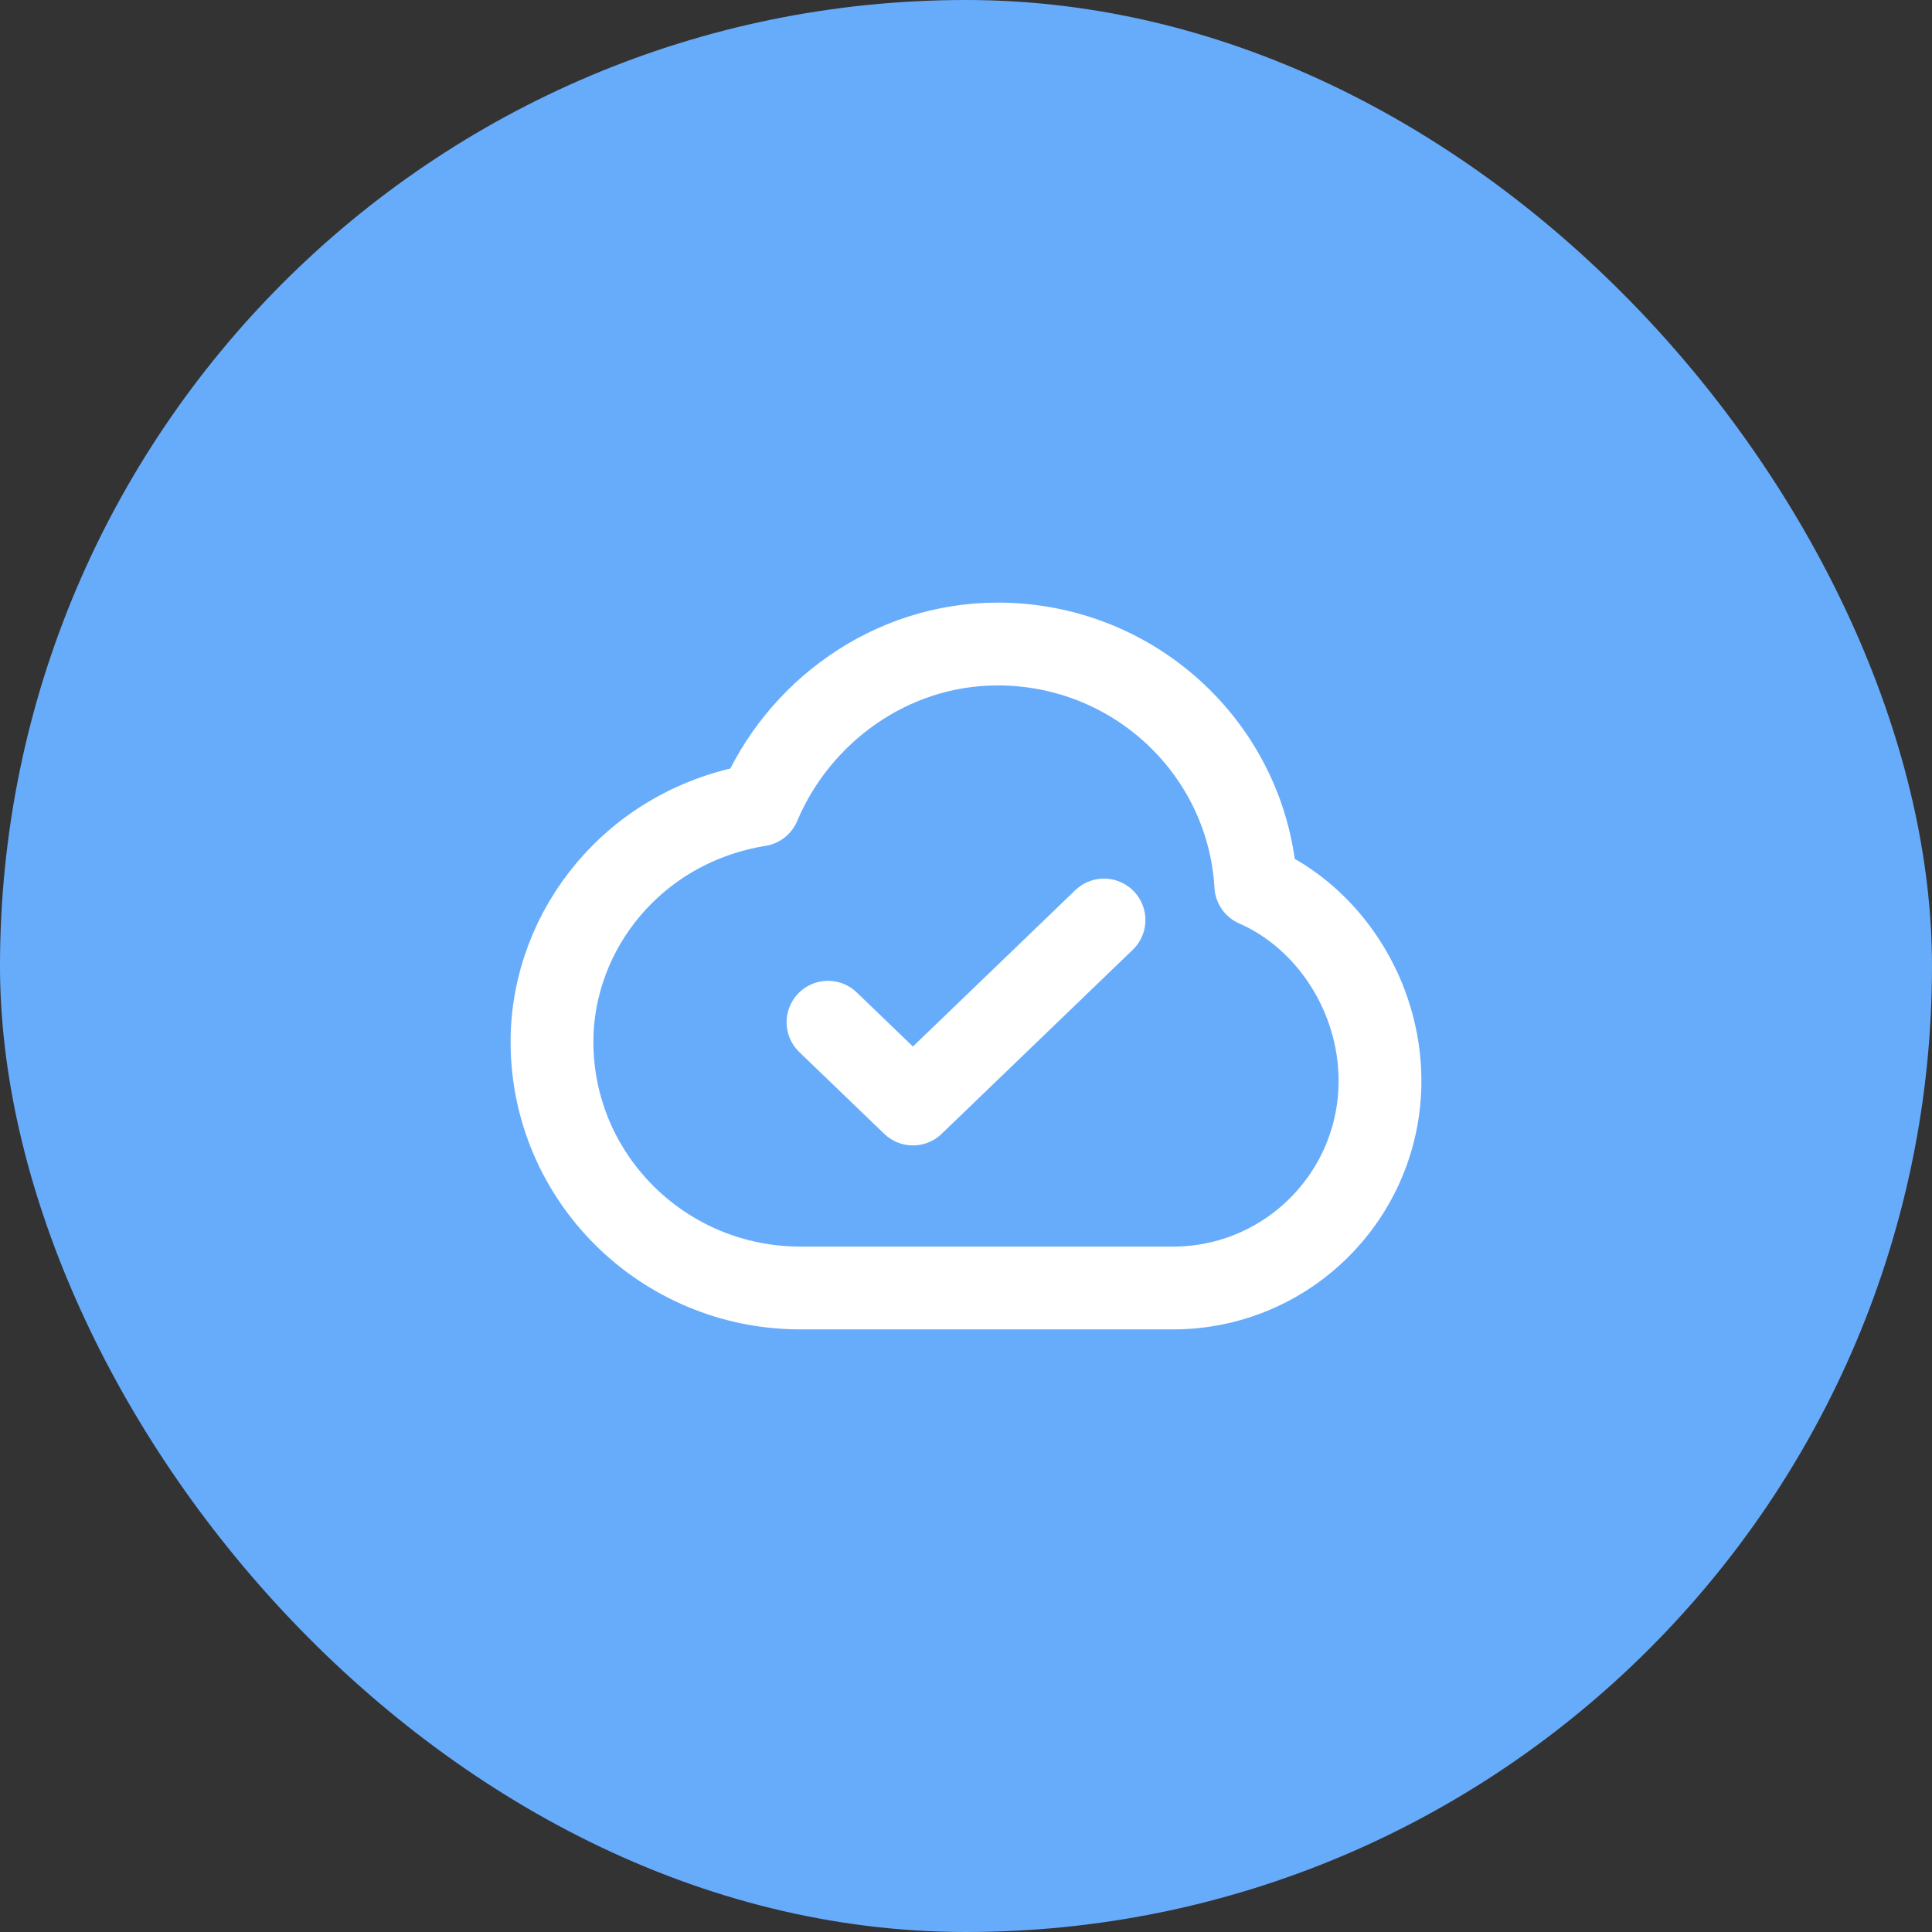
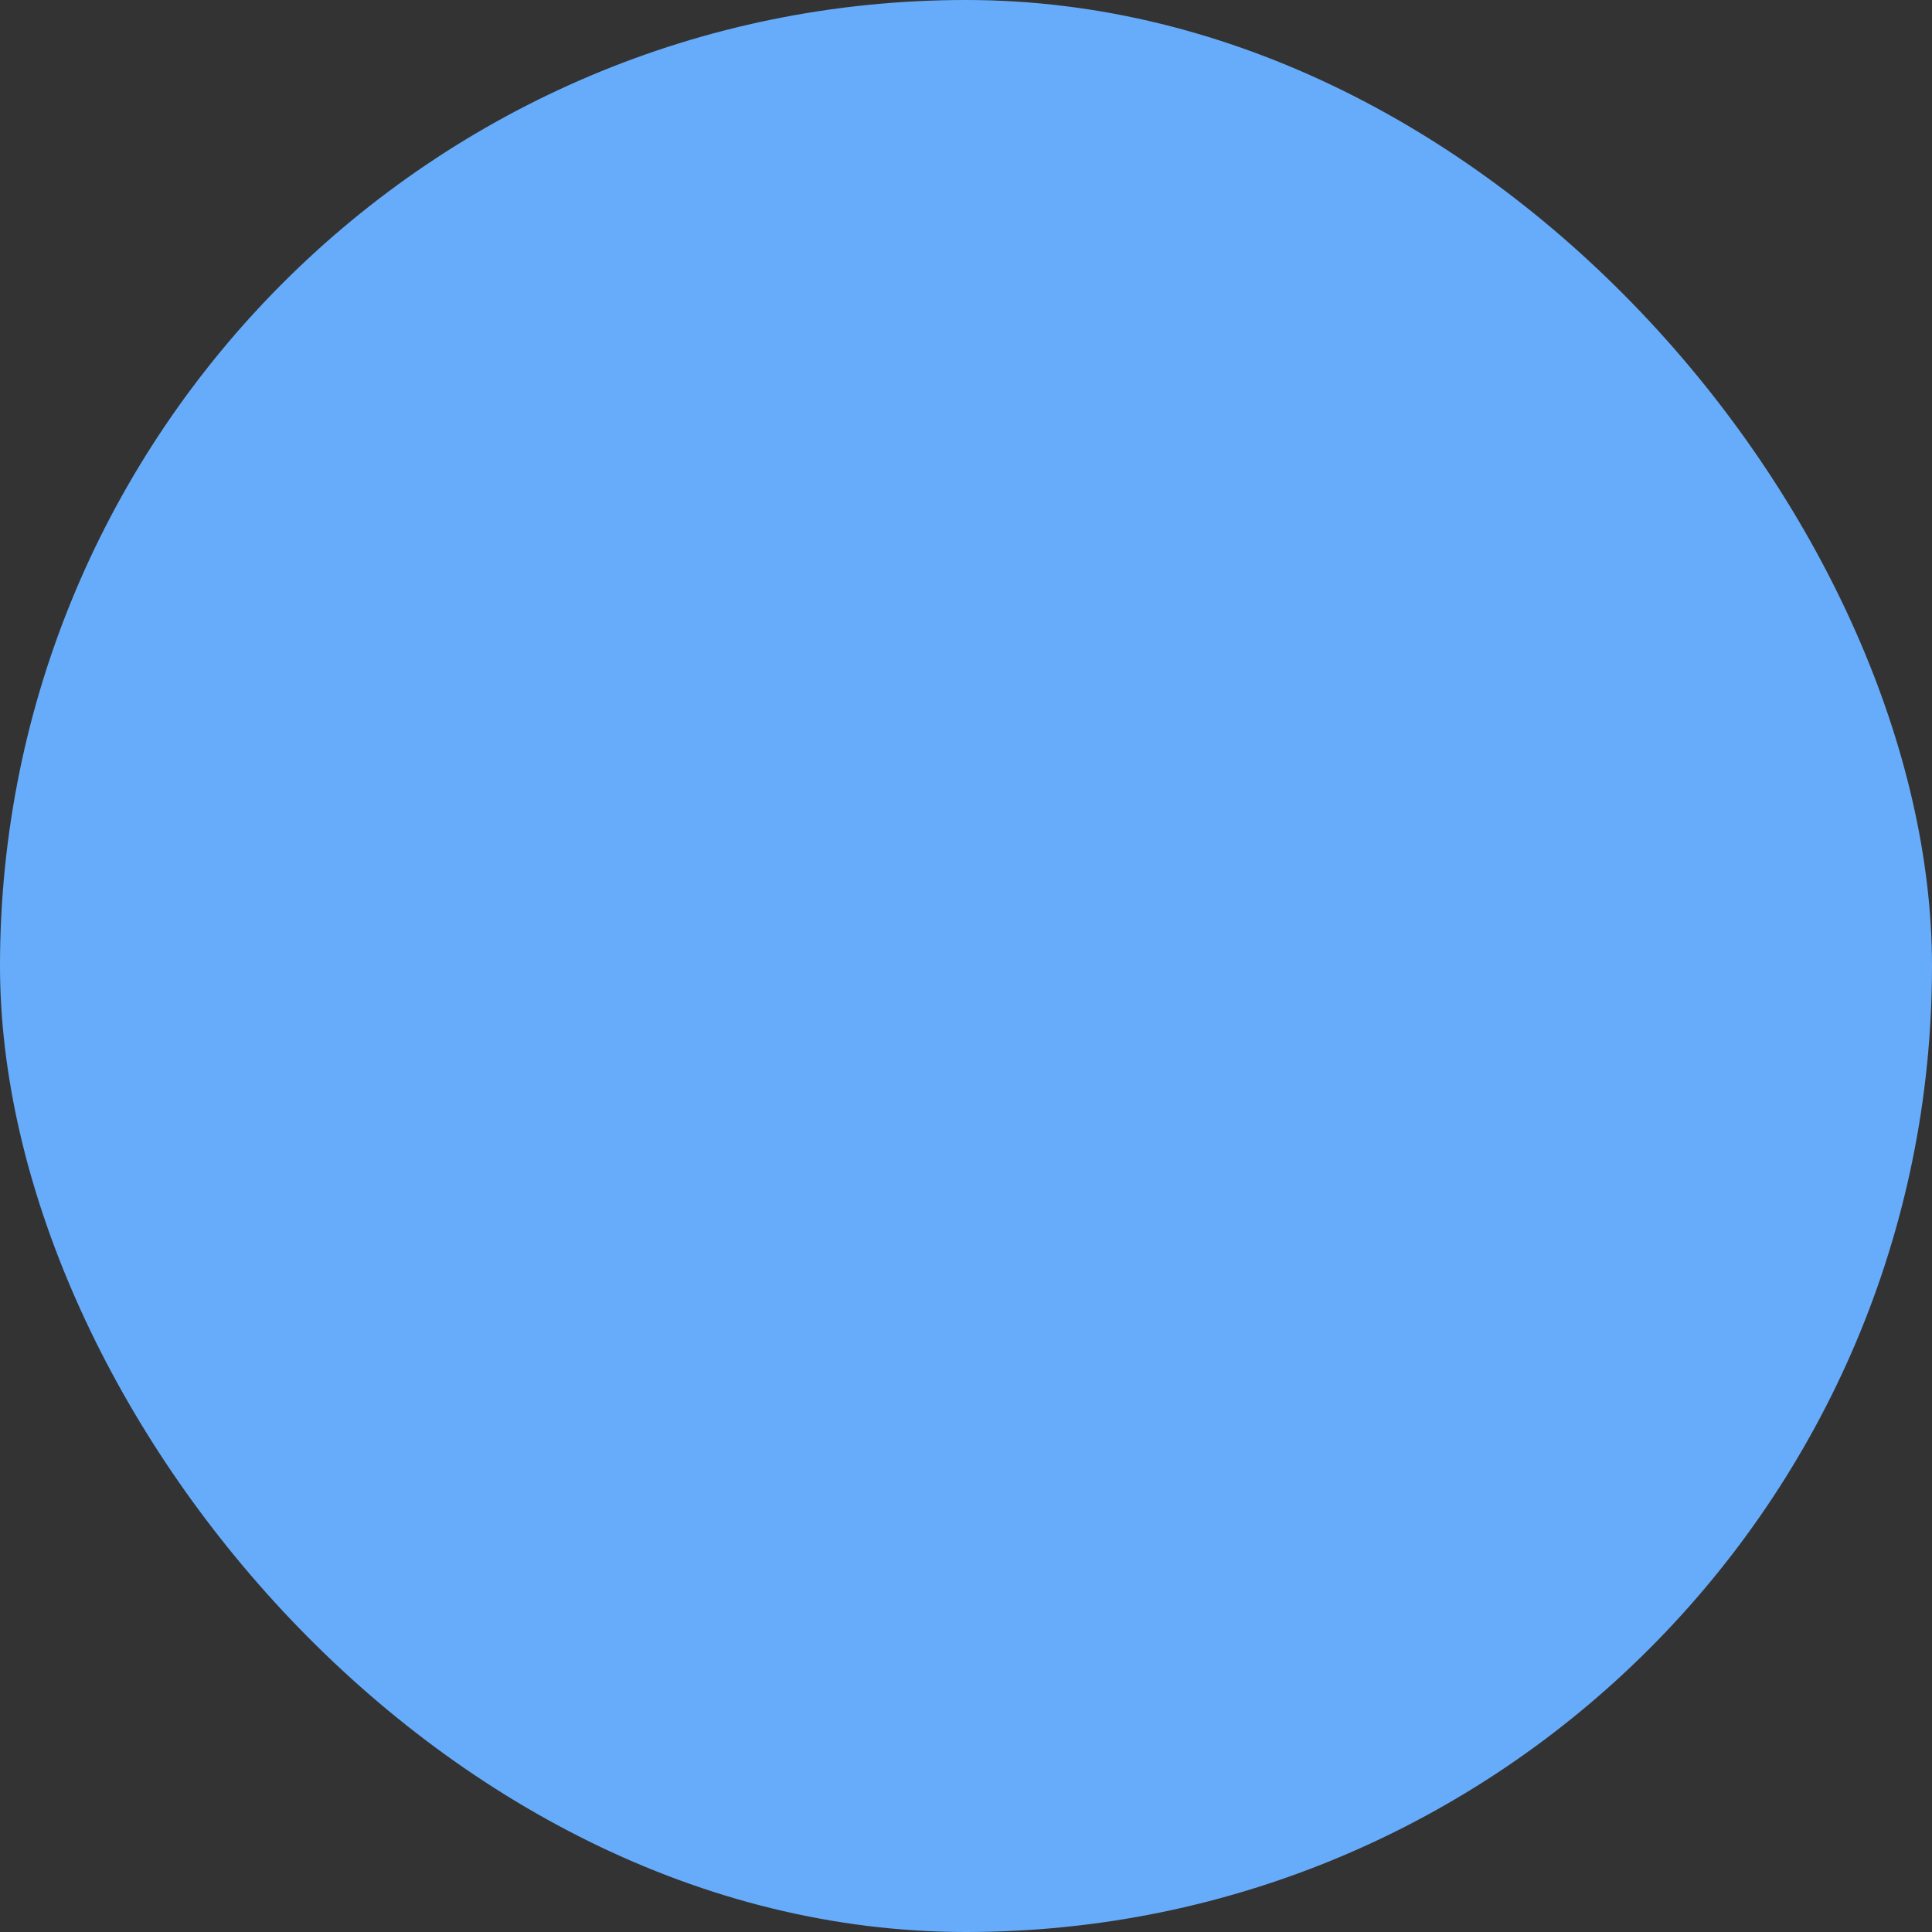
<svg xmlns="http://www.w3.org/2000/svg" width="56" height="56" viewBox="0 0 56 56" fill="none">
  <rect x="0" y="0" width="56" height="56" fill="#333333" stroke="none" />
  <rect width="56" height="56" rx="28" fill="#67ACFB" />
-   <path d="M24 29.63L26.462 32L32 26.667M23.2 37.333C19.224 37.333 16 34.139 16 30.199C16 26.933 18.4 23.917 22 23.333C23.129 20.649 25.802 18.667 28.919 18.667C32.912 18.667 36.176 21.763 36.4 25.667C38.519 26.593 40 28.867 40 31.329C40 34.645 37.314 37.333 34 37.333H23.2Z" stroke="white" stroke-width="2.4" stroke-linecap="round" stroke-linejoin="round" />
</svg>